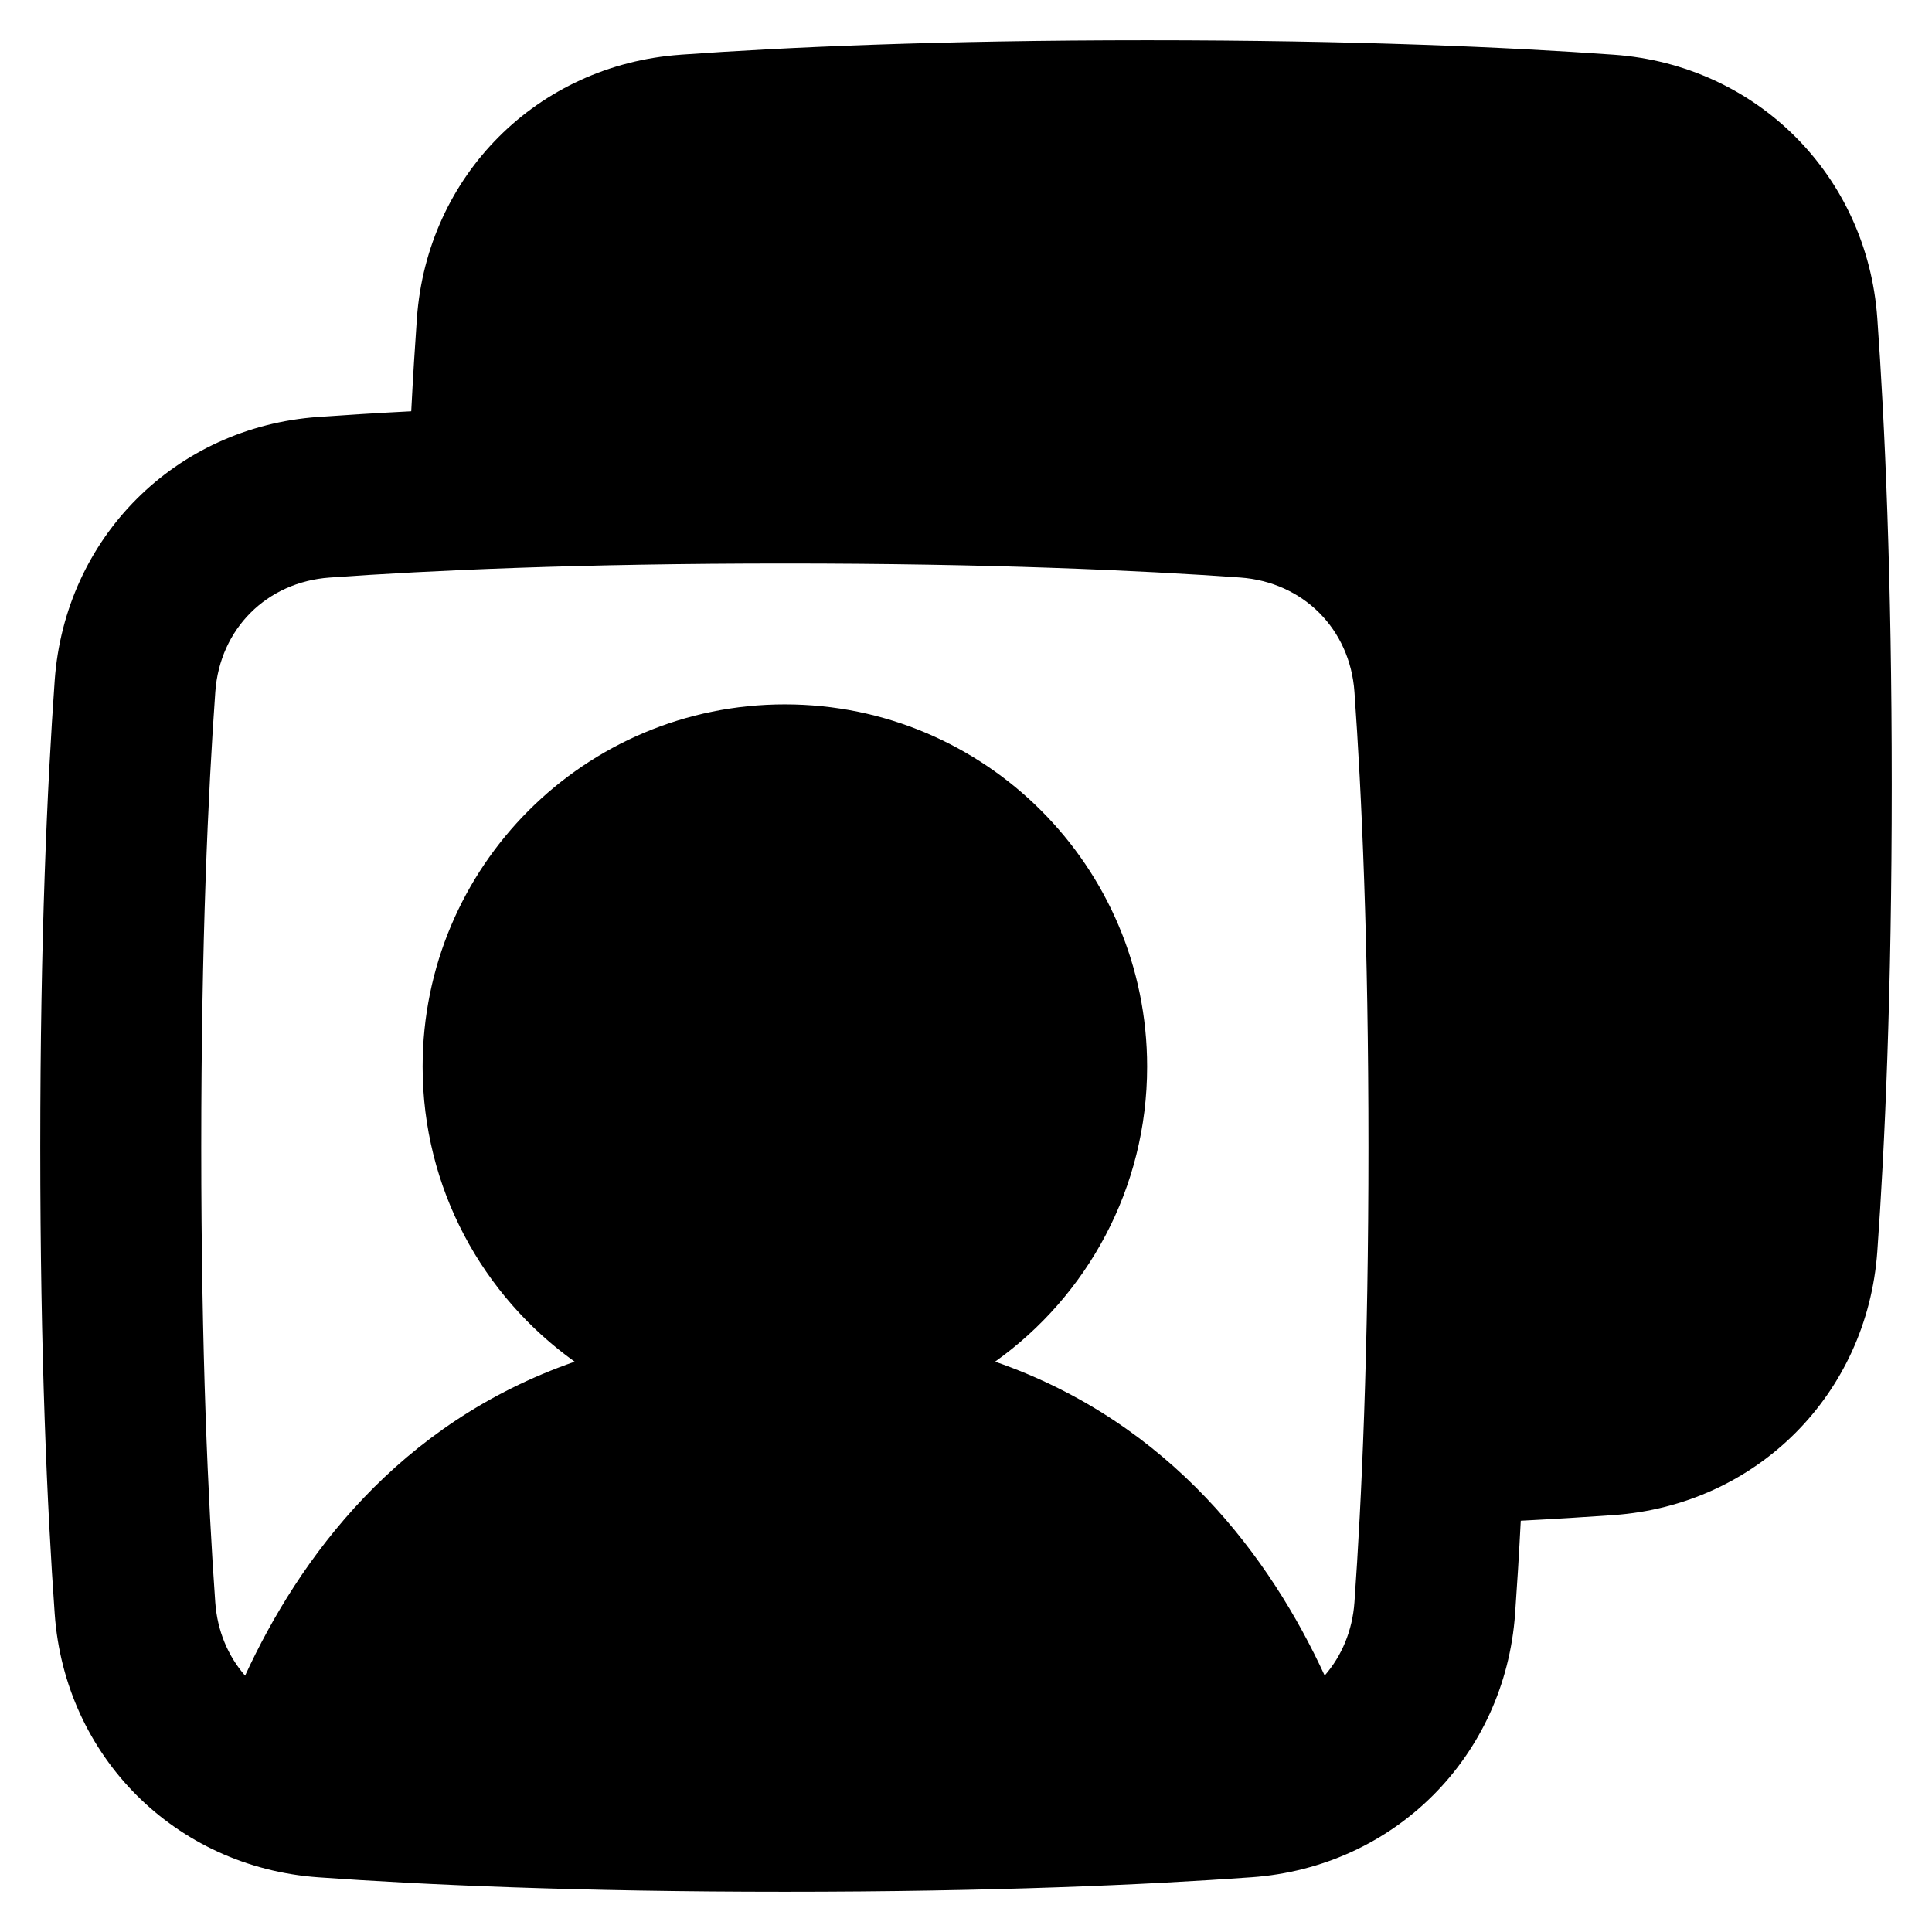
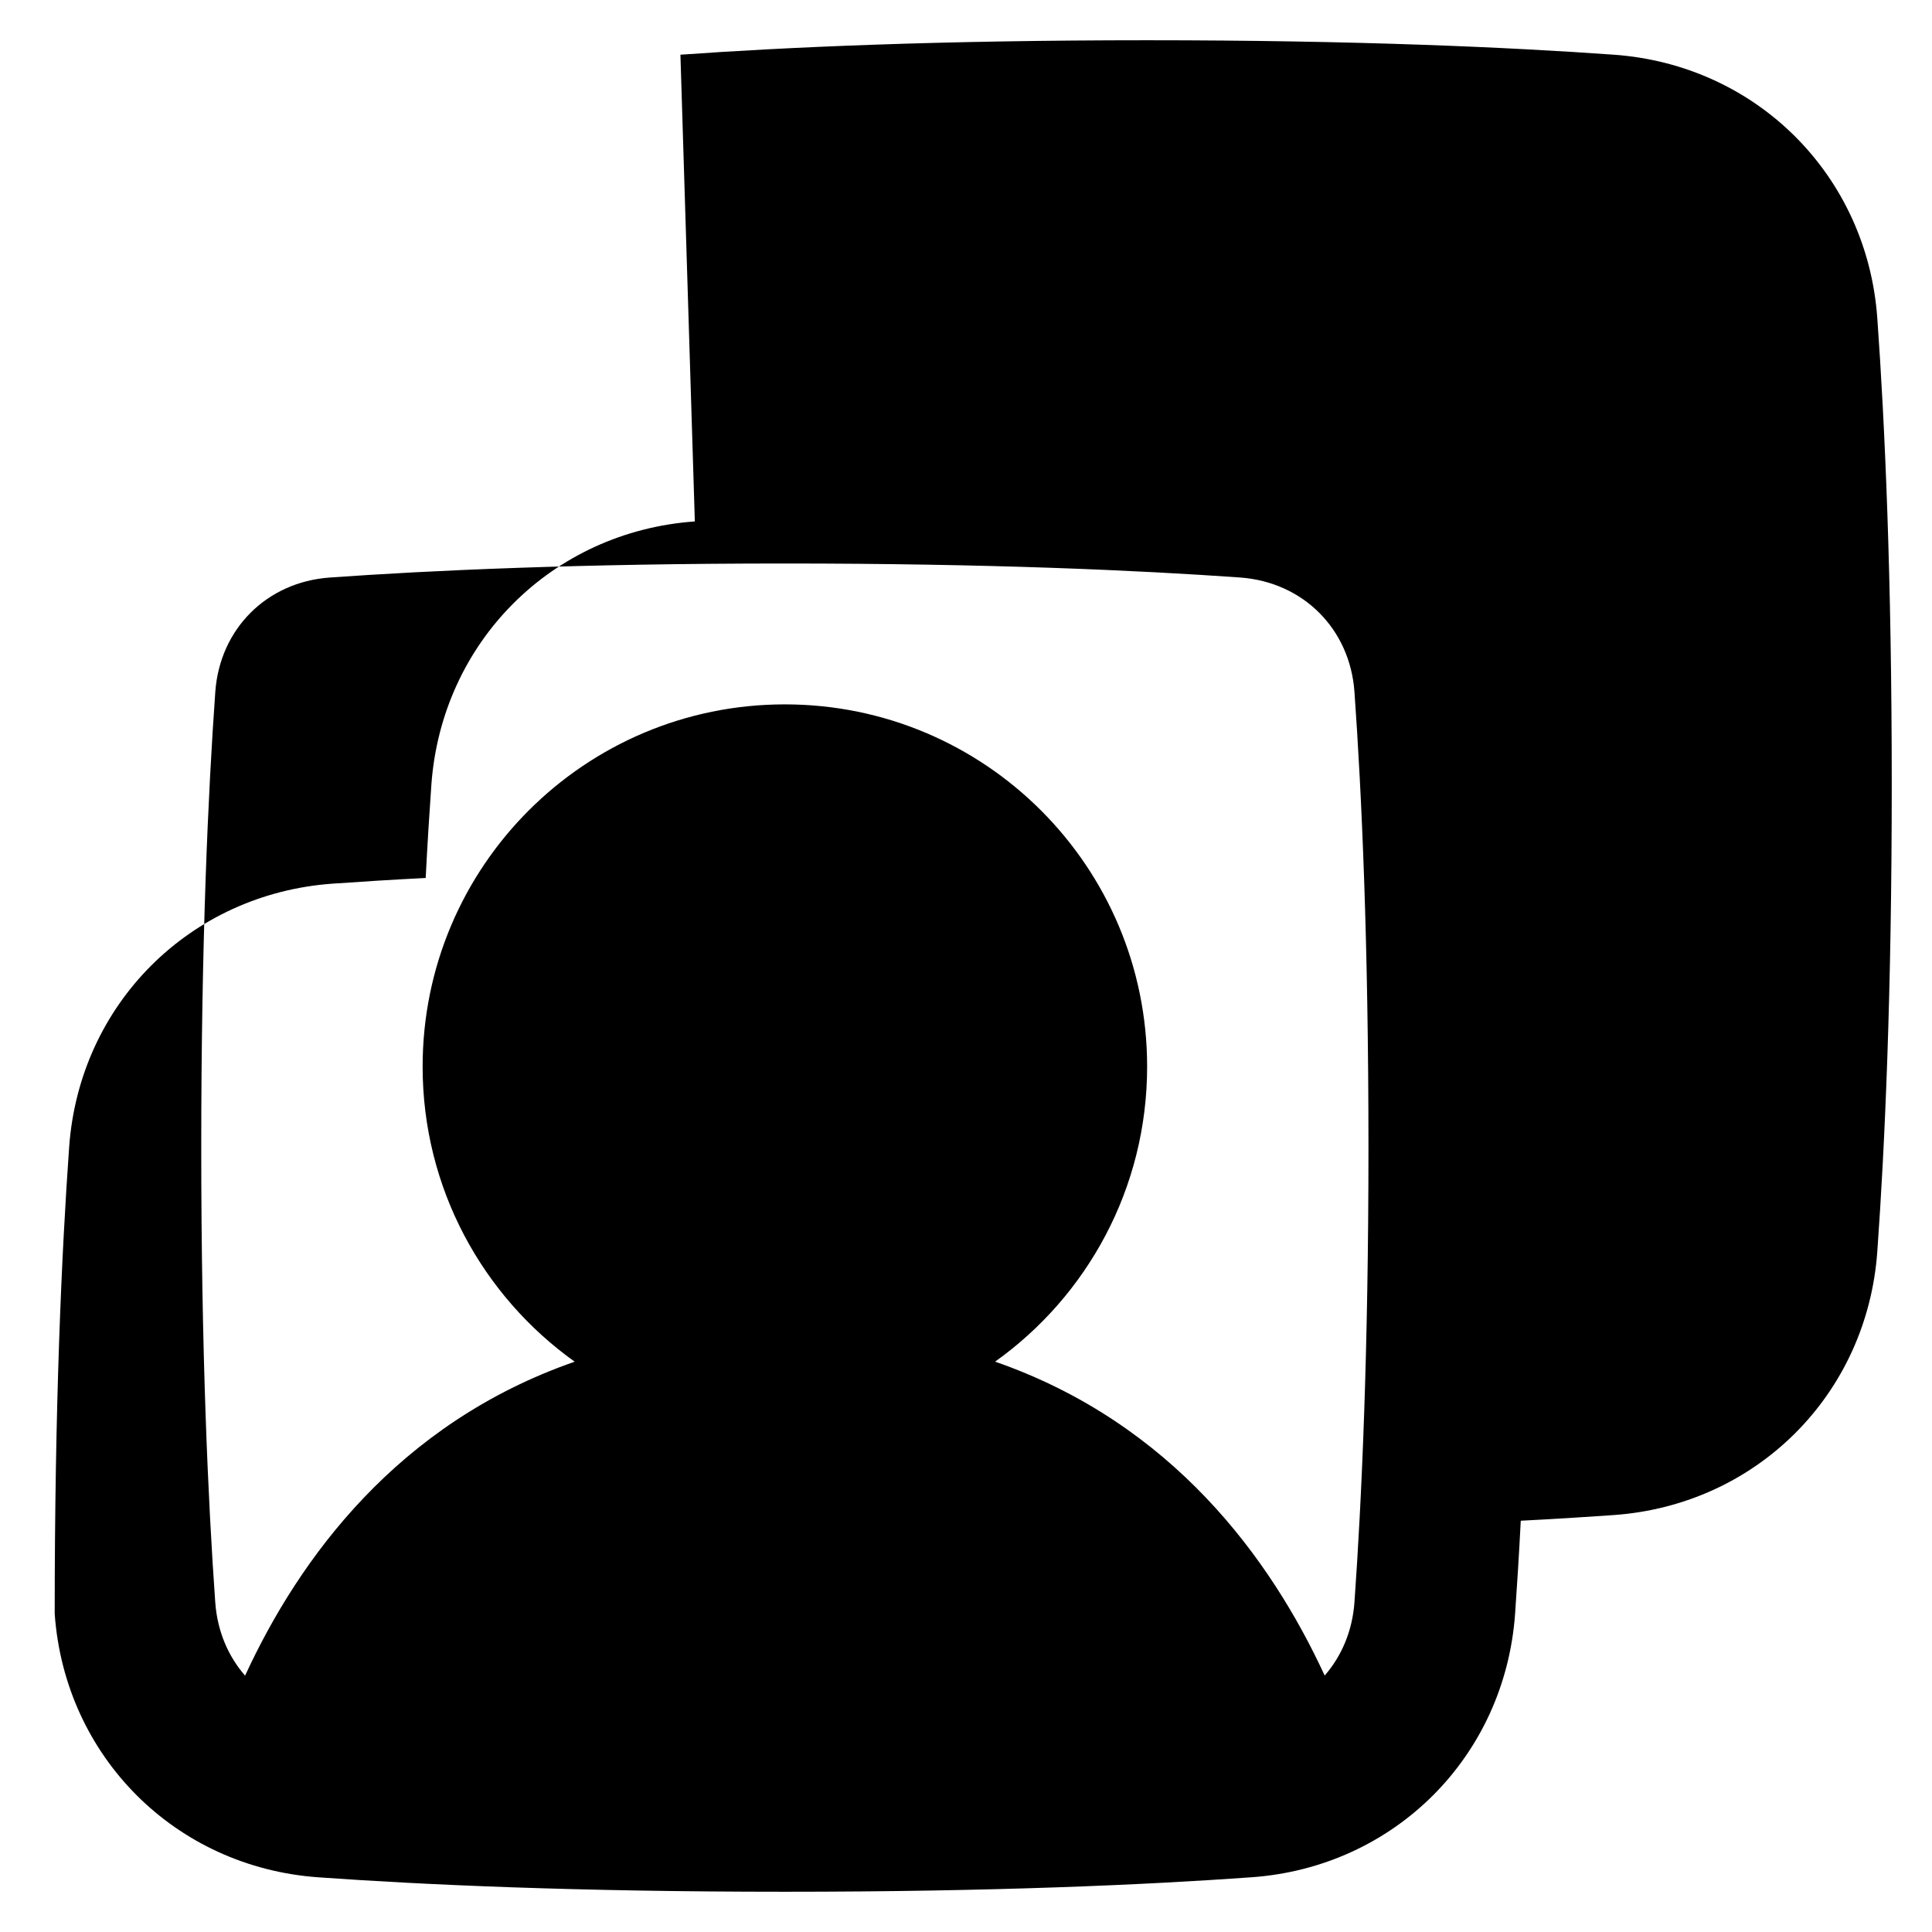
<svg xmlns="http://www.w3.org/2000/svg" fill="none" viewBox="0 0 48 48" id="User-Multiple-Accounts--Streamline-Plump-Remix">
  <desc>
    User Multiple Accounts Streamline Icon: https://streamlinehq.com
  </desc>
  <g id="user-multiple-accounts">
-     <path id="Union" fill="#000000" fill-rule="evenodd" d="M16.905 1.359C19.511 1.173 23.323 1 28.5 1c5.177 0 8.989 0.173 11.595 0.359 3.55 0.254 6.293 2.997 6.546 6.546C46.828 10.511 47 14.323 47 19.5s-0.172 8.989 -0.359 11.595c-0.254 3.55 -2.997 6.293 -6.546 6.546 -0.686 0.049 -1.456 0.097 -2.312 0.141 -0.044 0.856 -0.092 1.626 -0.141 2.312 -0.254 3.55 -2.997 6.293 -6.546 6.546C28.489 46.827 24.677 47 19.5 47c-5.177 0 -8.989 -0.173 -11.595 -0.359 -3.549 -0.254 -6.293 -2.997 -6.546 -6.546C1.173 37.489 1 33.677 1 28.5c0 -5.177 0.173 -8.989 0.359 -11.595 0.254 -3.55 2.997 -6.293 6.546 -6.546 0.686 -0.049 1.456 -0.097 2.312 -0.141 0.044 -0.856 0.092 -1.626 0.141 -2.312 0.254 -3.549 2.997 -6.293 6.546 -6.546ZM32.912 41.63c-1.344 -2.914 -3.793 -6.272 -8.189 -7.8 2.286 -1.631 3.777 -4.306 3.777 -7.33 0 -4.971 -4.029 -9 -9 -9 -4.971 0 -9 4.029 -9 9 0 3.024 1.492 5.699 3.778 7.331 -4.396 1.528 -6.845 4.886 -8.189 7.8 -0.423 -0.484 -0.69 -1.111 -0.741 -1.821C5.17 37.305 5 33.589 5 28.5c0 -5.089 0.17 -8.805 0.349 -11.31 0.112 -1.565 1.277 -2.73 2.842 -2.841C10.695 14.17 14.411 14 19.5 14s8.805 0.17 11.31 0.348c1.565 0.112 2.73 1.277 2.841 2.841 0.179 2.505 0.348 6.221 0.348 11.31 0 5.089 -0.17 8.805 -0.348 11.31 -0.051 0.709 -0.318 1.336 -0.74 1.82Z" clip-rule="evenodd" stroke-width="1" />
+     <path id="Union" fill="#000000" fill-rule="evenodd" d="M16.905 1.359C19.511 1.173 23.323 1 28.5 1c5.177 0 8.989 0.173 11.595 0.359 3.55 0.254 6.293 2.997 6.546 6.546C46.828 10.511 47 14.323 47 19.5s-0.172 8.989 -0.359 11.595c-0.254 3.55 -2.997 6.293 -6.546 6.546 -0.686 0.049 -1.456 0.097 -2.312 0.141 -0.044 0.856 -0.092 1.626 -0.141 2.312 -0.254 3.55 -2.997 6.293 -6.546 6.546C28.489 46.827 24.677 47 19.5 47c-5.177 0 -8.989 -0.173 -11.595 -0.359 -3.549 -0.254 -6.293 -2.997 -6.546 -6.546c0 -5.177 0.173 -8.989 0.359 -11.595 0.254 -3.55 2.997 -6.293 6.546 -6.546 0.686 -0.049 1.456 -0.097 2.312 -0.141 0.044 -0.856 0.092 -1.626 0.141 -2.312 0.254 -3.549 2.997 -6.293 6.546 -6.546ZM32.912 41.63c-1.344 -2.914 -3.793 -6.272 -8.189 -7.8 2.286 -1.631 3.777 -4.306 3.777 -7.33 0 -4.971 -4.029 -9 -9 -9 -4.971 0 -9 4.029 -9 9 0 3.024 1.492 5.699 3.778 7.331 -4.396 1.528 -6.845 4.886 -8.189 7.8 -0.423 -0.484 -0.69 -1.111 -0.741 -1.821C5.17 37.305 5 33.589 5 28.5c0 -5.089 0.17 -8.805 0.349 -11.31 0.112 -1.565 1.277 -2.73 2.842 -2.841C10.695 14.17 14.411 14 19.5 14s8.805 0.17 11.31 0.348c1.565 0.112 2.73 1.277 2.841 2.841 0.179 2.505 0.348 6.221 0.348 11.31 0 5.089 -0.17 8.805 -0.348 11.31 -0.051 0.709 -0.318 1.336 -0.74 1.82Z" clip-rule="evenodd" stroke-width="1" />
  </g>
</svg>